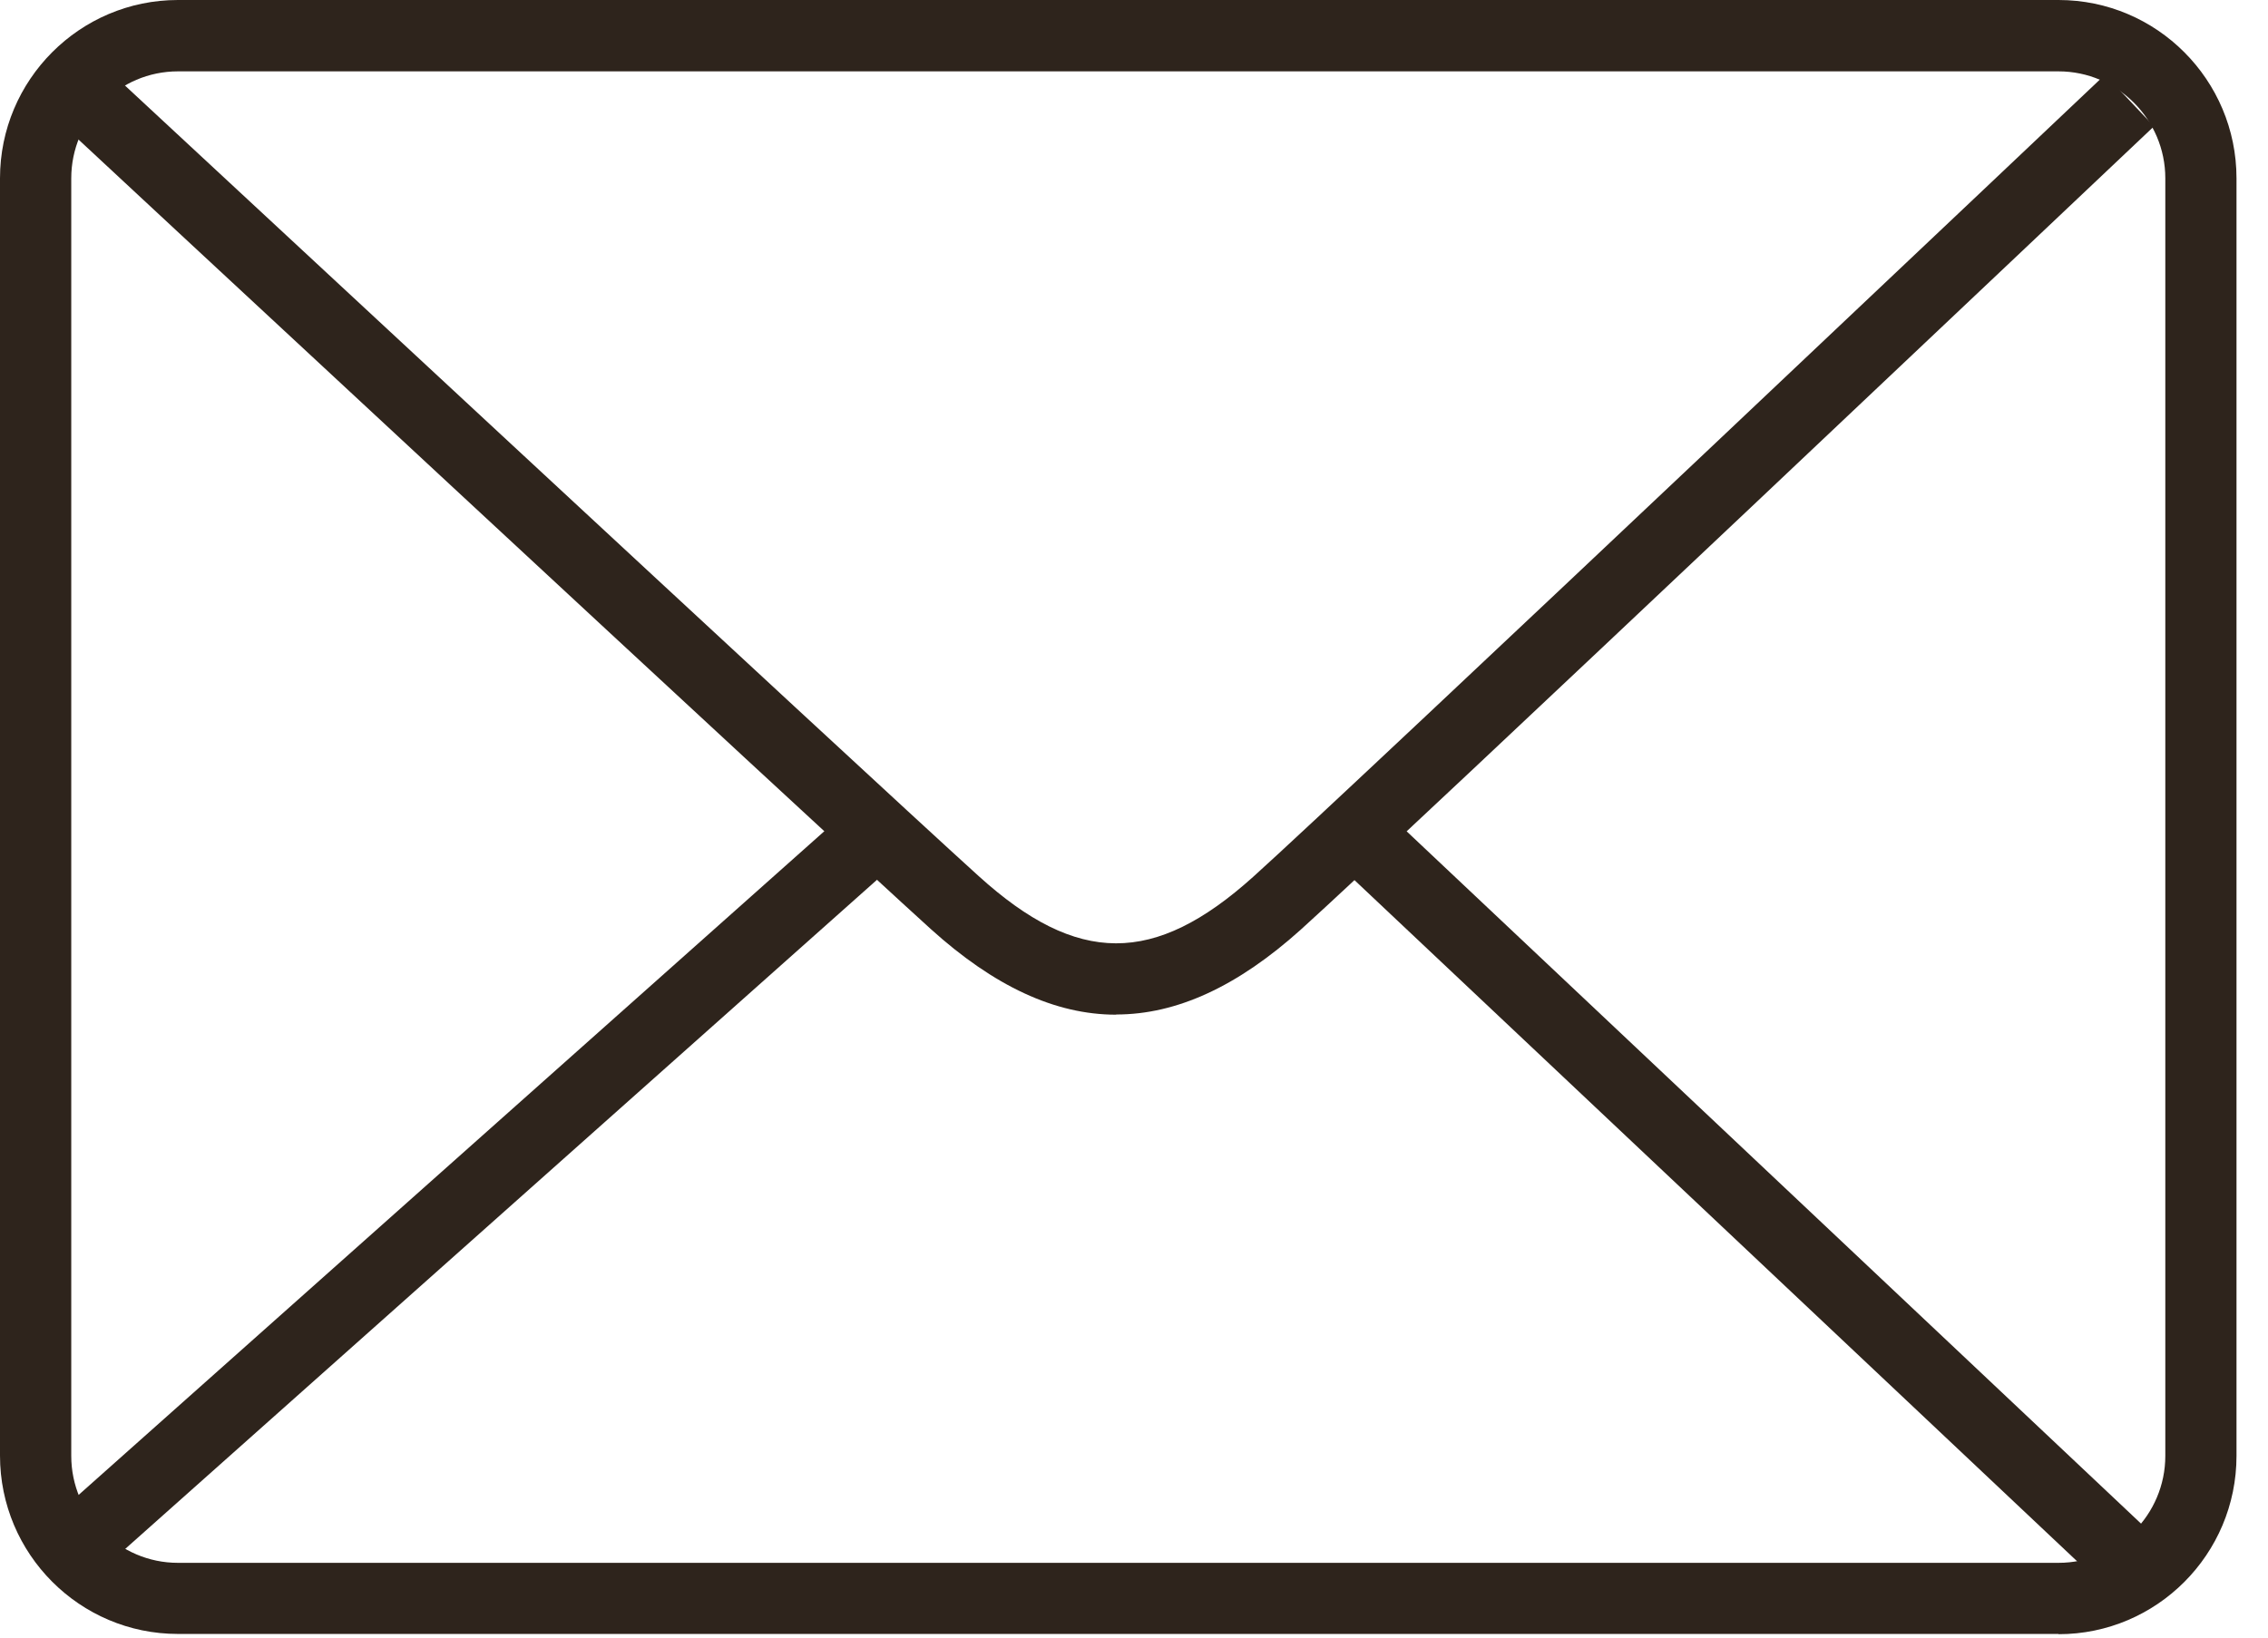
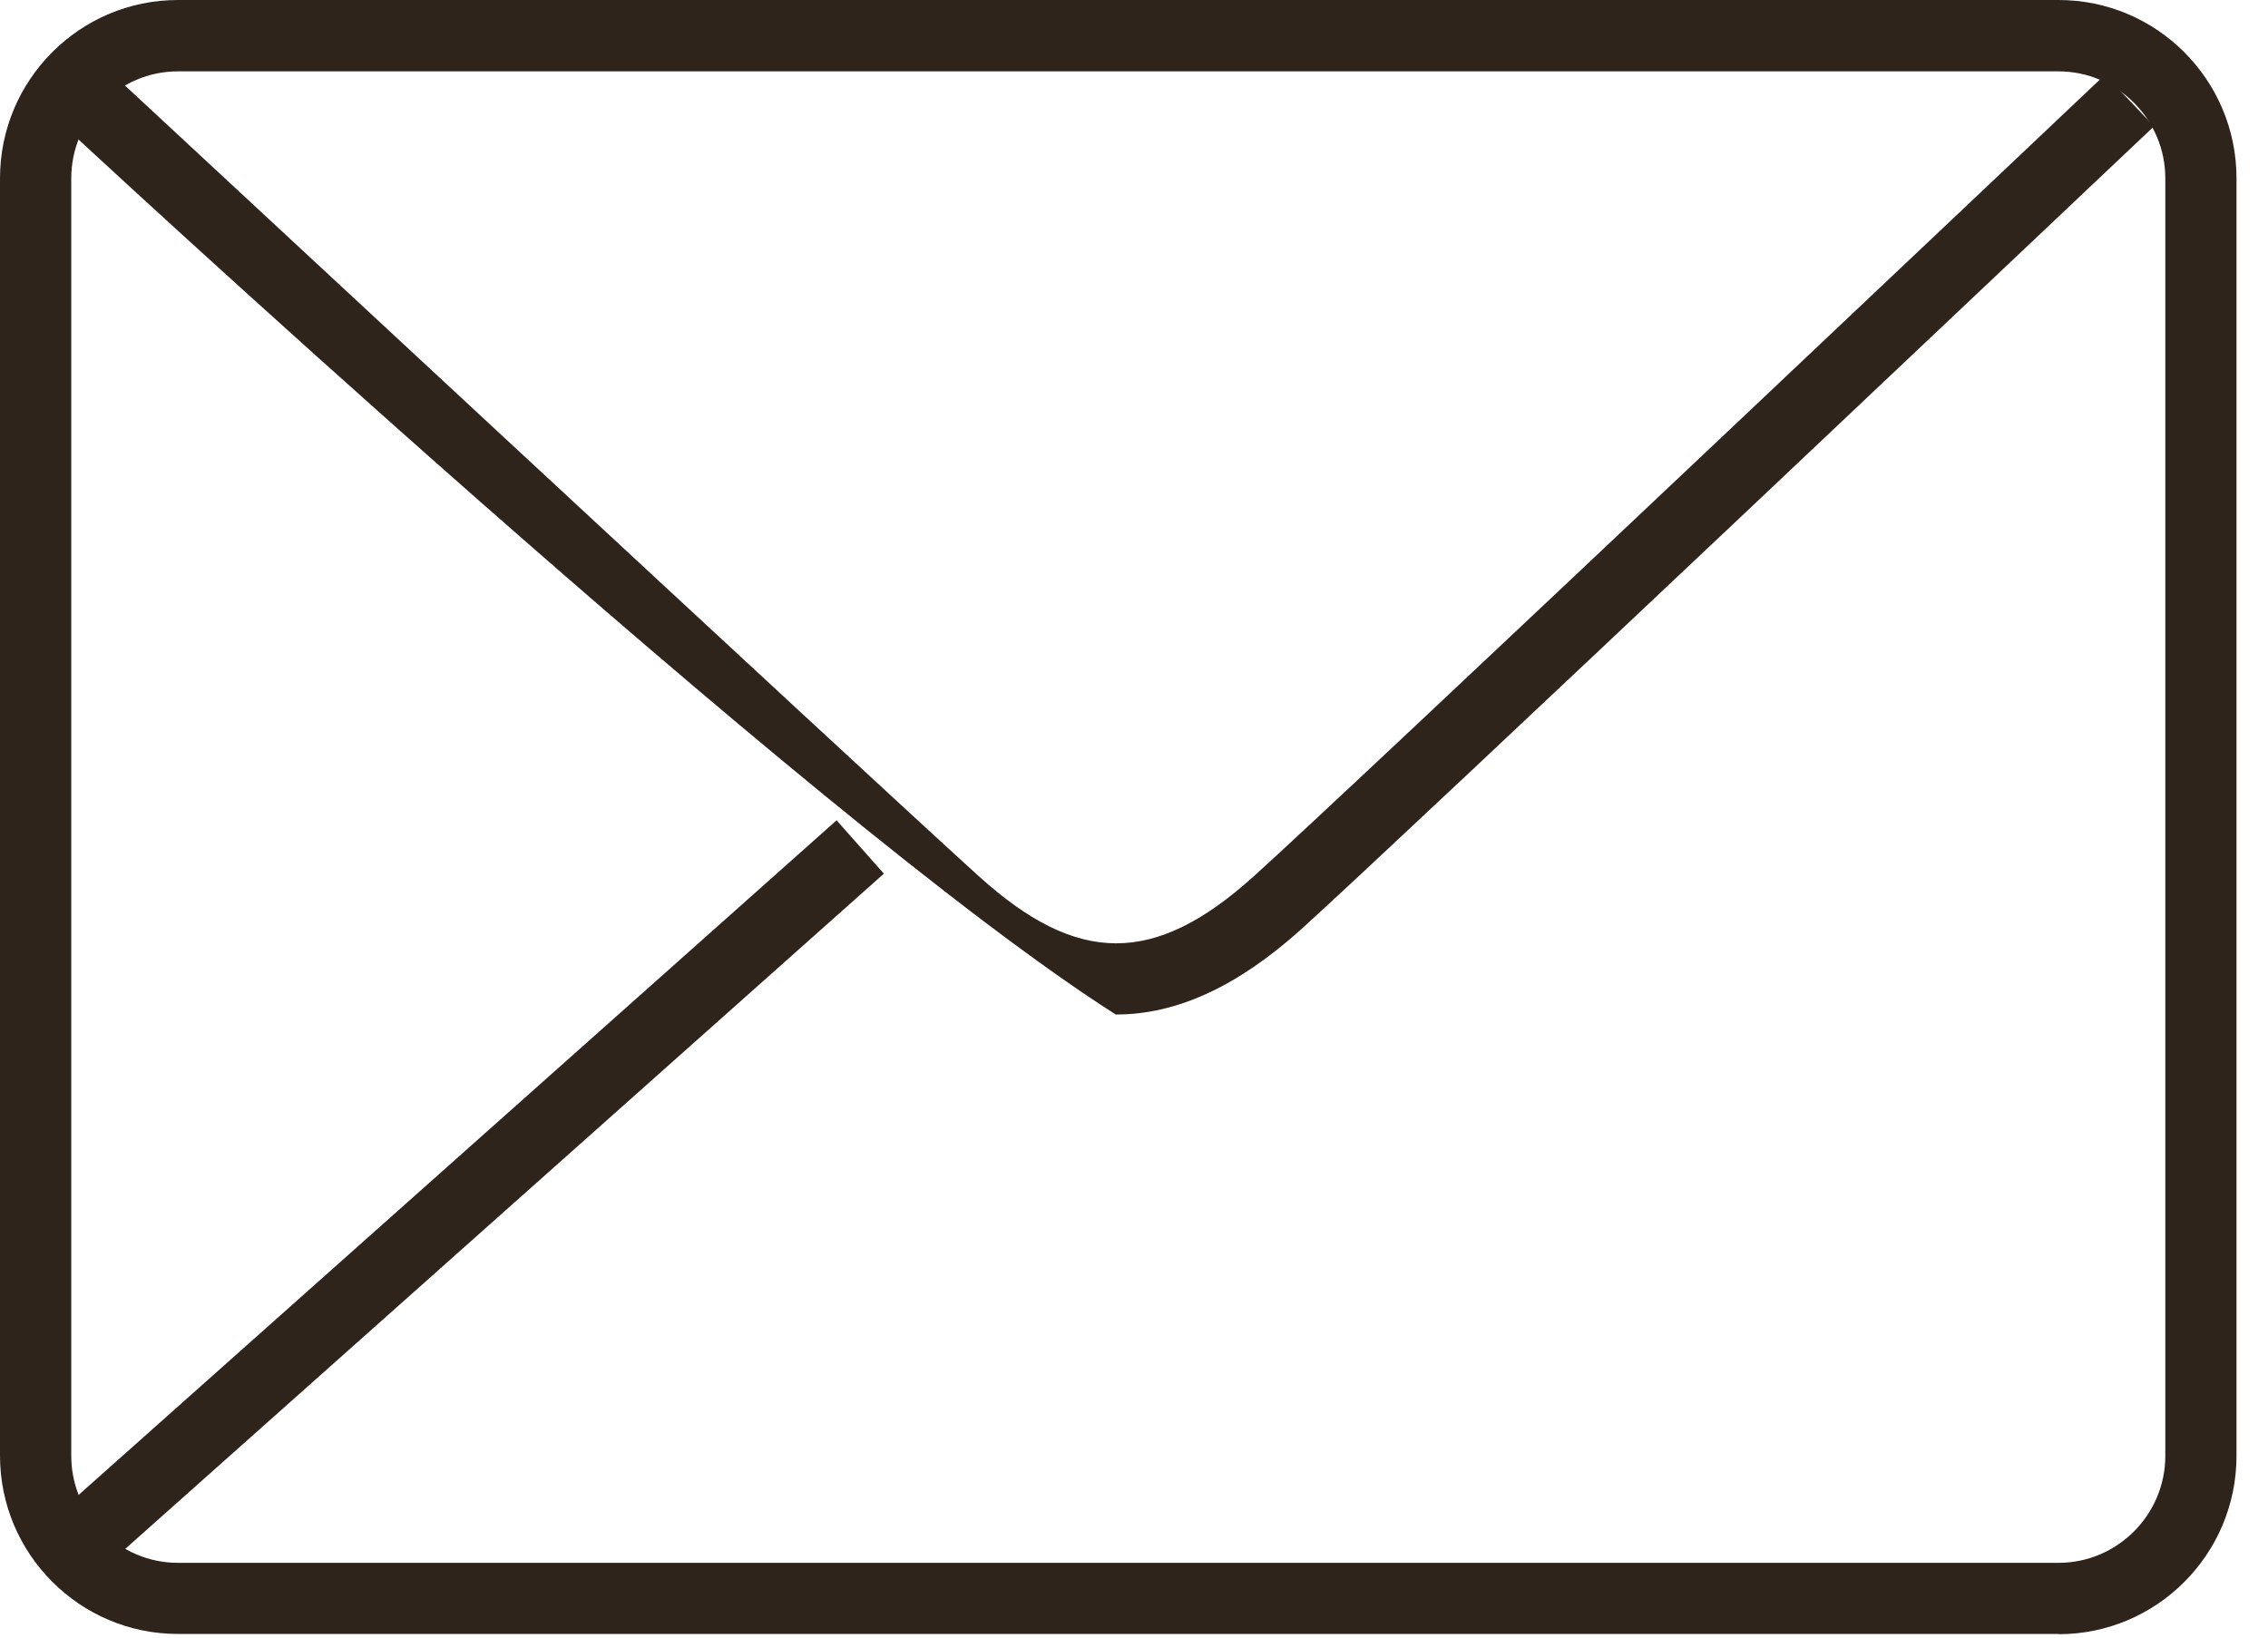
<svg xmlns="http://www.w3.org/2000/svg" width="36" height="26" viewBox="0 0 36 26" fill="none">
  <g id="Calque_1" clip-path="url(#clip0_78_58)">
    <path id="Vector" d="M32.675 25.942H2.824C1.266 25.942 0 24.673 0 23.111V2.831C0 1.269 1.266 0 2.824 0H32.675C34.234 0 35.5 1.269 35.5 2.831V23.115C35.5 24.677 34.234 25.946 32.675 25.946V25.942ZM2.824 1.133C1.892 1.133 1.131 1.896 1.131 2.831V23.115C1.131 24.05 1.892 24.813 2.824 24.813H32.675C33.608 24.813 34.37 24.05 34.37 23.115V2.831C34.37 1.896 33.608 1.133 32.675 1.133H2.824Z" fill="#2E241C" />
-     <path id="Vector_2" d="M17.715 16.11C16.746 16.11 15.776 15.656 14.774 14.75C12.919 13.07 1.046 2.032 0.926 1.918L1.694 1.089C1.815 1.199 13.683 12.234 15.535 13.91C17.101 15.329 18.323 15.333 19.892 13.921C21.418 12.55 33.294 1.298 33.414 1.185L34.19 2.006C33.7 2.468 22.182 13.378 20.646 14.761C19.647 15.659 18.681 16.107 17.719 16.107L17.715 16.11Z" fill="#2E241C" />
+     <path id="Vector_2" d="M17.715 16.11C12.919 13.07 1.046 2.032 0.926 1.918L1.694 1.089C1.815 1.199 13.683 12.234 15.535 13.91C17.101 15.329 18.323 15.333 19.892 13.921C21.418 12.55 33.294 1.298 33.414 1.185L34.19 2.006C33.7 2.468 22.182 13.378 20.646 14.761C19.647 15.659 18.681 16.107 17.719 16.107L17.715 16.11Z" fill="#2E241C" />
    <path id="Vector_3" d="M13.279 13.024L0.933 24.015L1.684 24.862L14.03 13.871L13.279 13.024Z" fill="#2E241C" />
-     <path id="Vector_4" d="M22.153 13.034L21.378 13.859L33.413 25.206L34.187 24.381L22.153 13.034Z" fill="#2E241C" />
  </g>
  <defs>
    <clipPath id="clip0_78_58">
      <rect width="35.5" height="25.942" fill="white" />
    </clipPath>
  </defs>
</svg>